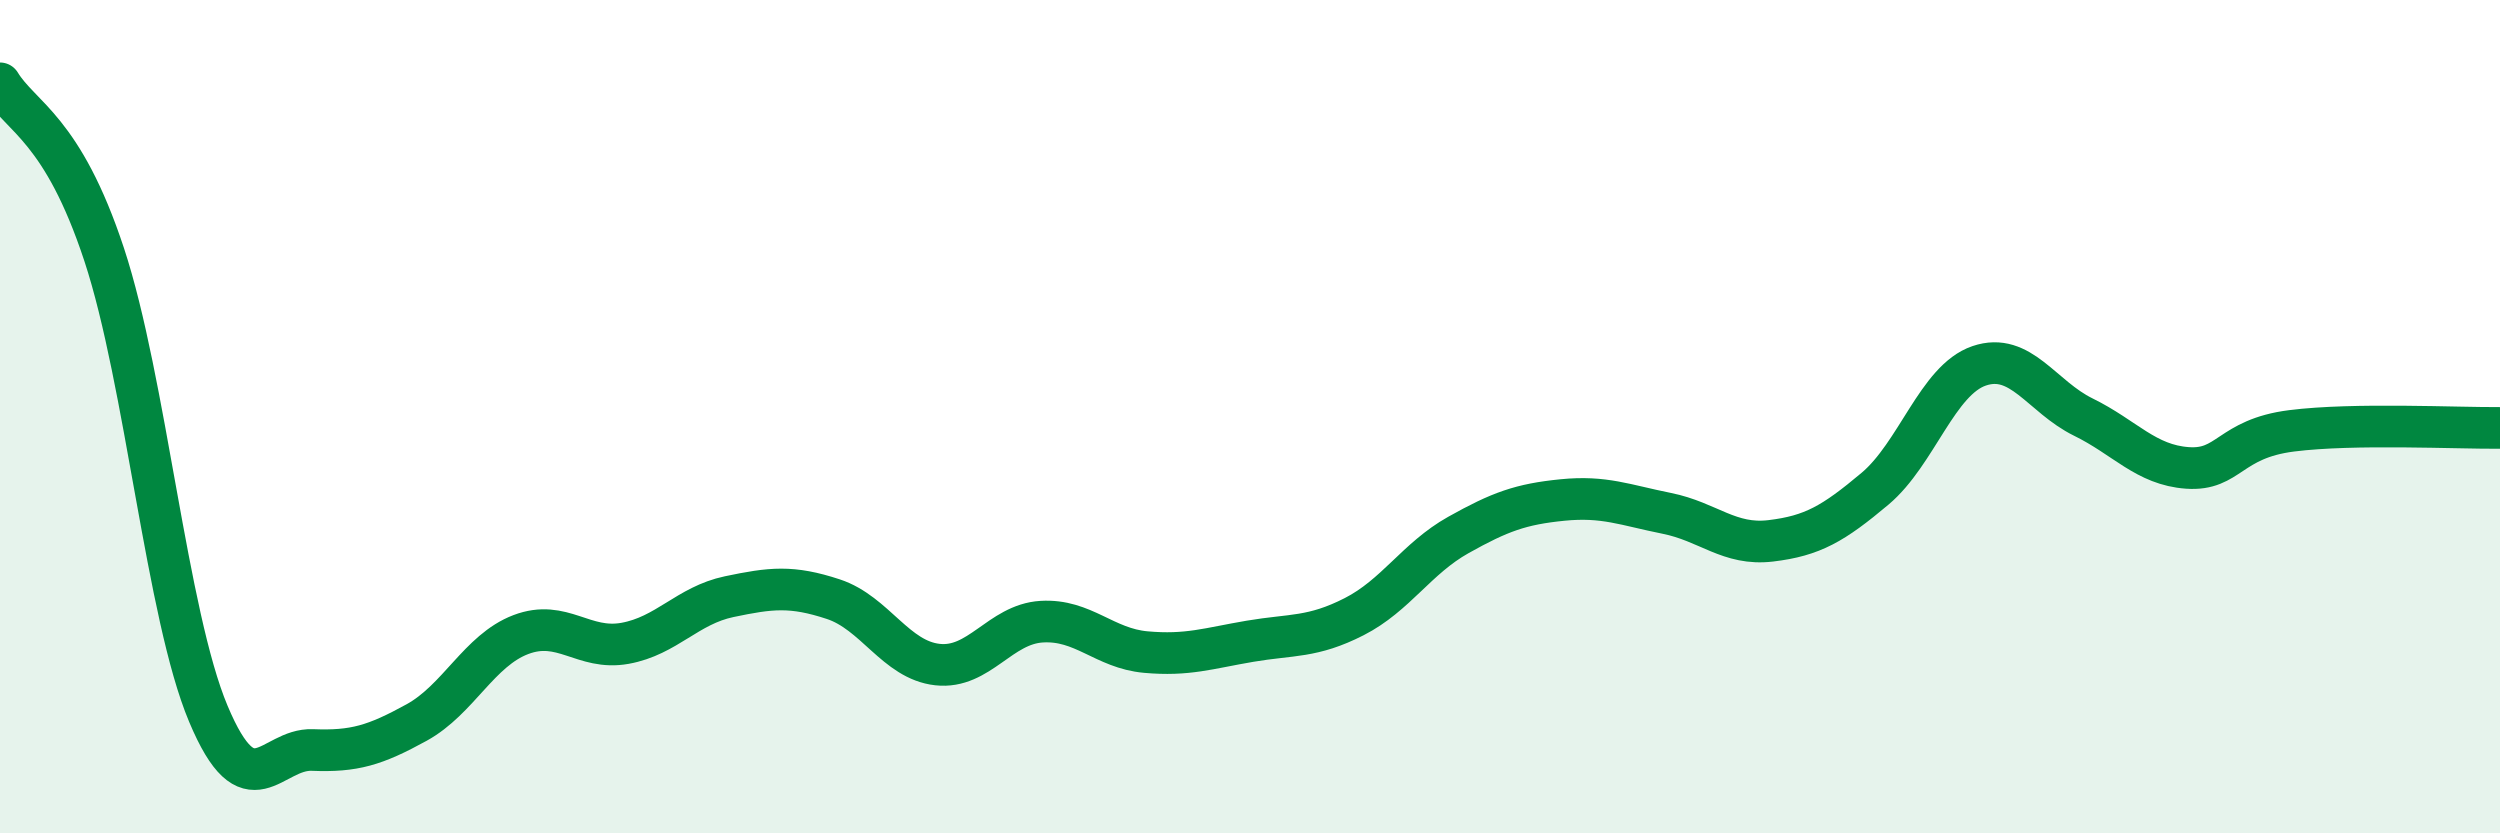
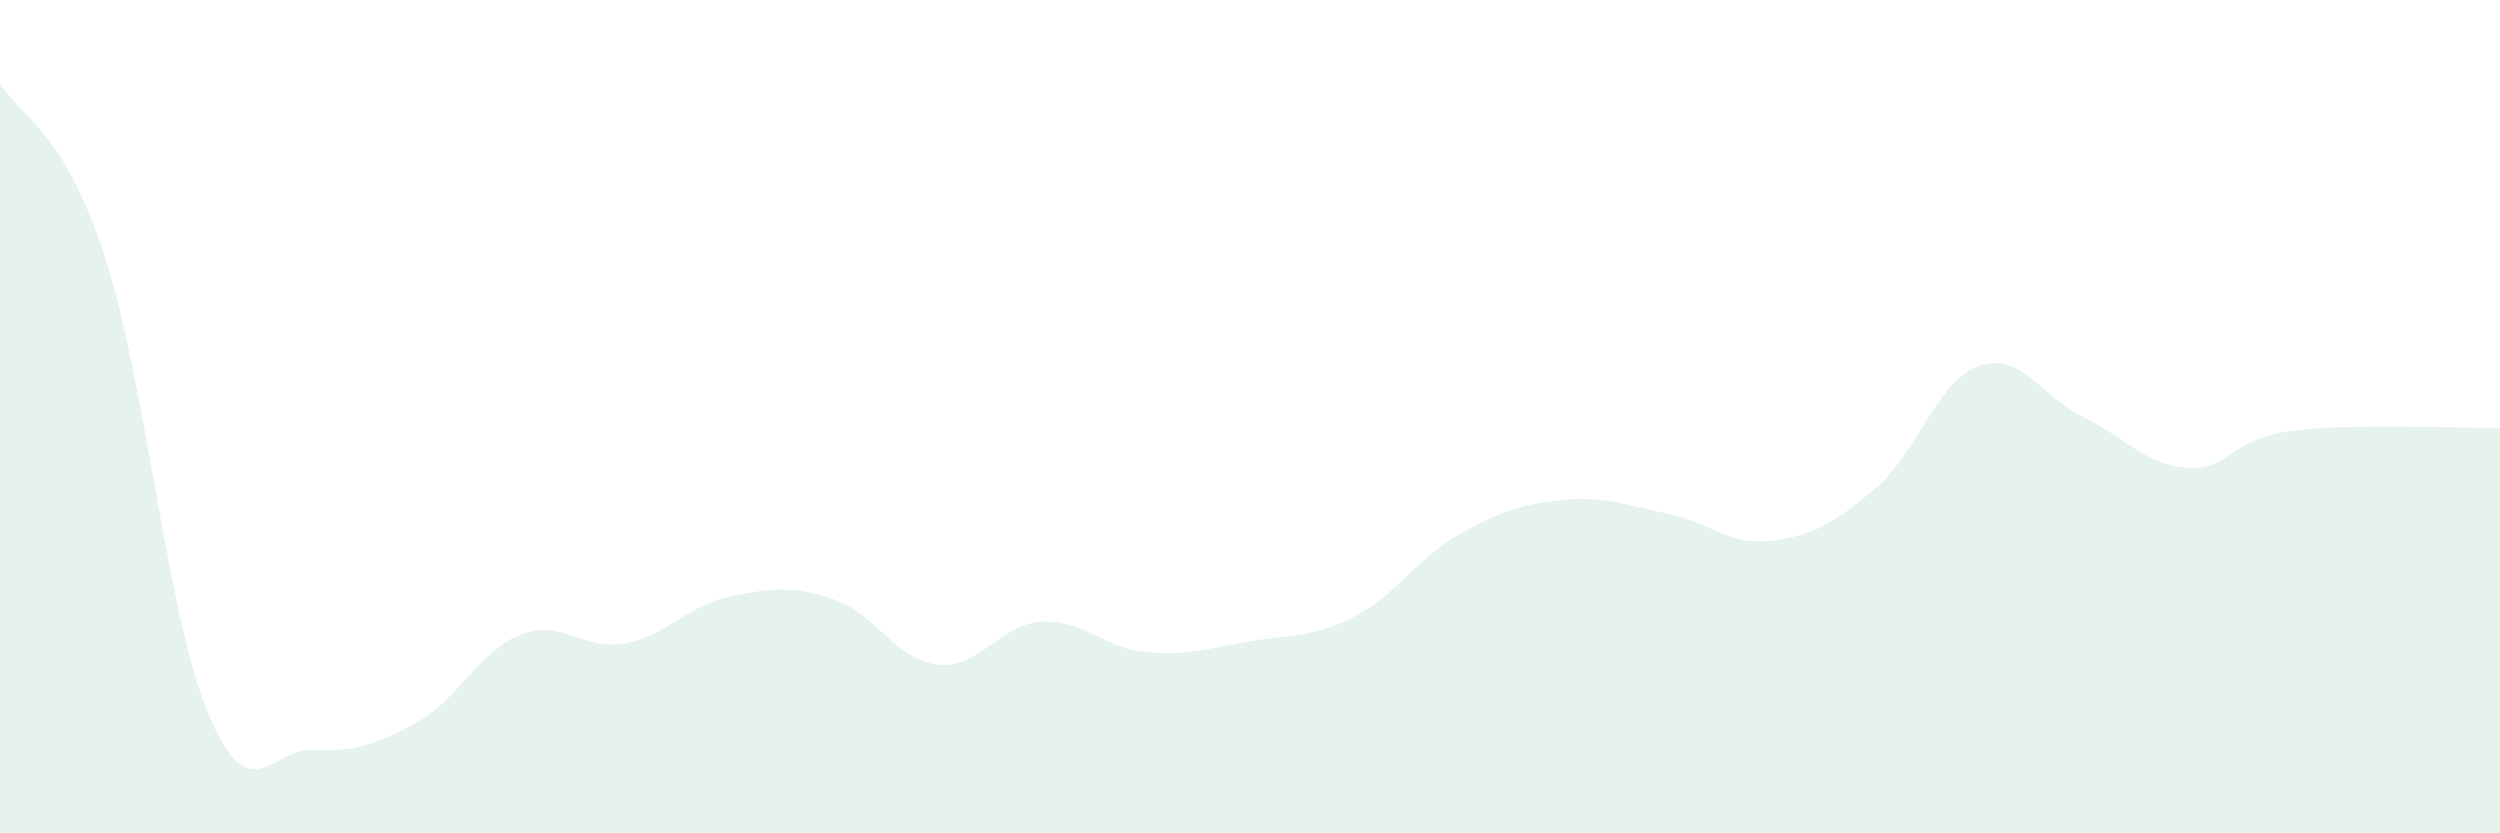
<svg xmlns="http://www.w3.org/2000/svg" width="60" height="20" viewBox="0 0 60 20">
  <path d="M 0,2 C 0.5,2.82 1.5,3.08 2.5,6.11 C 3.5,9.14 4,14.75 5,17.13 C 6,19.51 6.5,17.96 7.5,18 C 8.5,18.04 9,17.89 10,17.34 C 11,16.79 11.5,15.61 12.5,15.23 C 13.5,14.85 14,15.62 15,15.44 C 16,15.26 16.5,14.53 17.5,14.32 C 18.5,14.11 19,14.05 20,14.38 C 21,14.71 21.5,15.84 22.5,15.95 C 23.5,16.06 24,14.98 25,14.92 C 26,14.86 26.5,15.56 27.5,15.65 C 28.5,15.74 29,15.56 30,15.39 C 31,15.22 31.5,15.31 32.5,14.8 C 33.5,14.29 34,13.4 35,12.84 C 36,12.28 36.5,12.1 37.5,12 C 38.5,11.9 39,12.12 40,12.32 C 41,12.52 41.5,13.1 42.5,12.98 C 43.5,12.86 44,12.57 45,11.73 C 46,10.89 46.5,9.12 47.5,8.78 C 48.5,8.44 49,9.52 50,10.01 C 51,10.5 51.5,11.16 52.5,11.23 C 53.5,11.3 53.5,10.53 55,10.34 C 56.5,10.15 59,10.28 60,10.27L60 20L0 20Z" fill="#008740" opacity="0.1" stroke-linecap="round" stroke-linejoin="round" />
-   <path d="M 0,2 C 0.5,2.82 1.5,3.08 2.5,6.11 C 3.5,9.14 4,14.75 5,17.13 C 6,19.51 6.5,17.96 7.5,18 C 8.5,18.04 9,17.89 10,17.34 C 11,16.79 11.5,15.61 12.5,15.23 C 13.5,14.85 14,15.62 15,15.44 C 16,15.26 16.5,14.53 17.5,14.32 C 18.5,14.11 19,14.05 20,14.38 C 21,14.71 21.5,15.84 22.5,15.95 C 23.5,16.06 24,14.98 25,14.92 C 26,14.86 26.5,15.56 27.5,15.65 C 28.5,15.74 29,15.56 30,15.39 C 31,15.22 31.5,15.31 32.5,14.8 C 33.5,14.29 34,13.4 35,12.84 C 36,12.28 36.5,12.1 37.5,12 C 38.5,11.9 39,12.12 40,12.32 C 41,12.52 41.5,13.1 42.5,12.98 C 43.5,12.86 44,12.57 45,11.73 C 46,10.89 46.5,9.12 47.5,8.78 C 48.5,8.44 49,9.52 50,10.01 C 51,10.5 51.5,11.16 52.5,11.23 C 53.5,11.3 53.5,10.53 55,10.34 C 56.5,10.15 59,10.28 60,10.27" stroke="#008740" stroke-width="1" fill="none" stroke-linecap="round" stroke-linejoin="round" />
</svg>